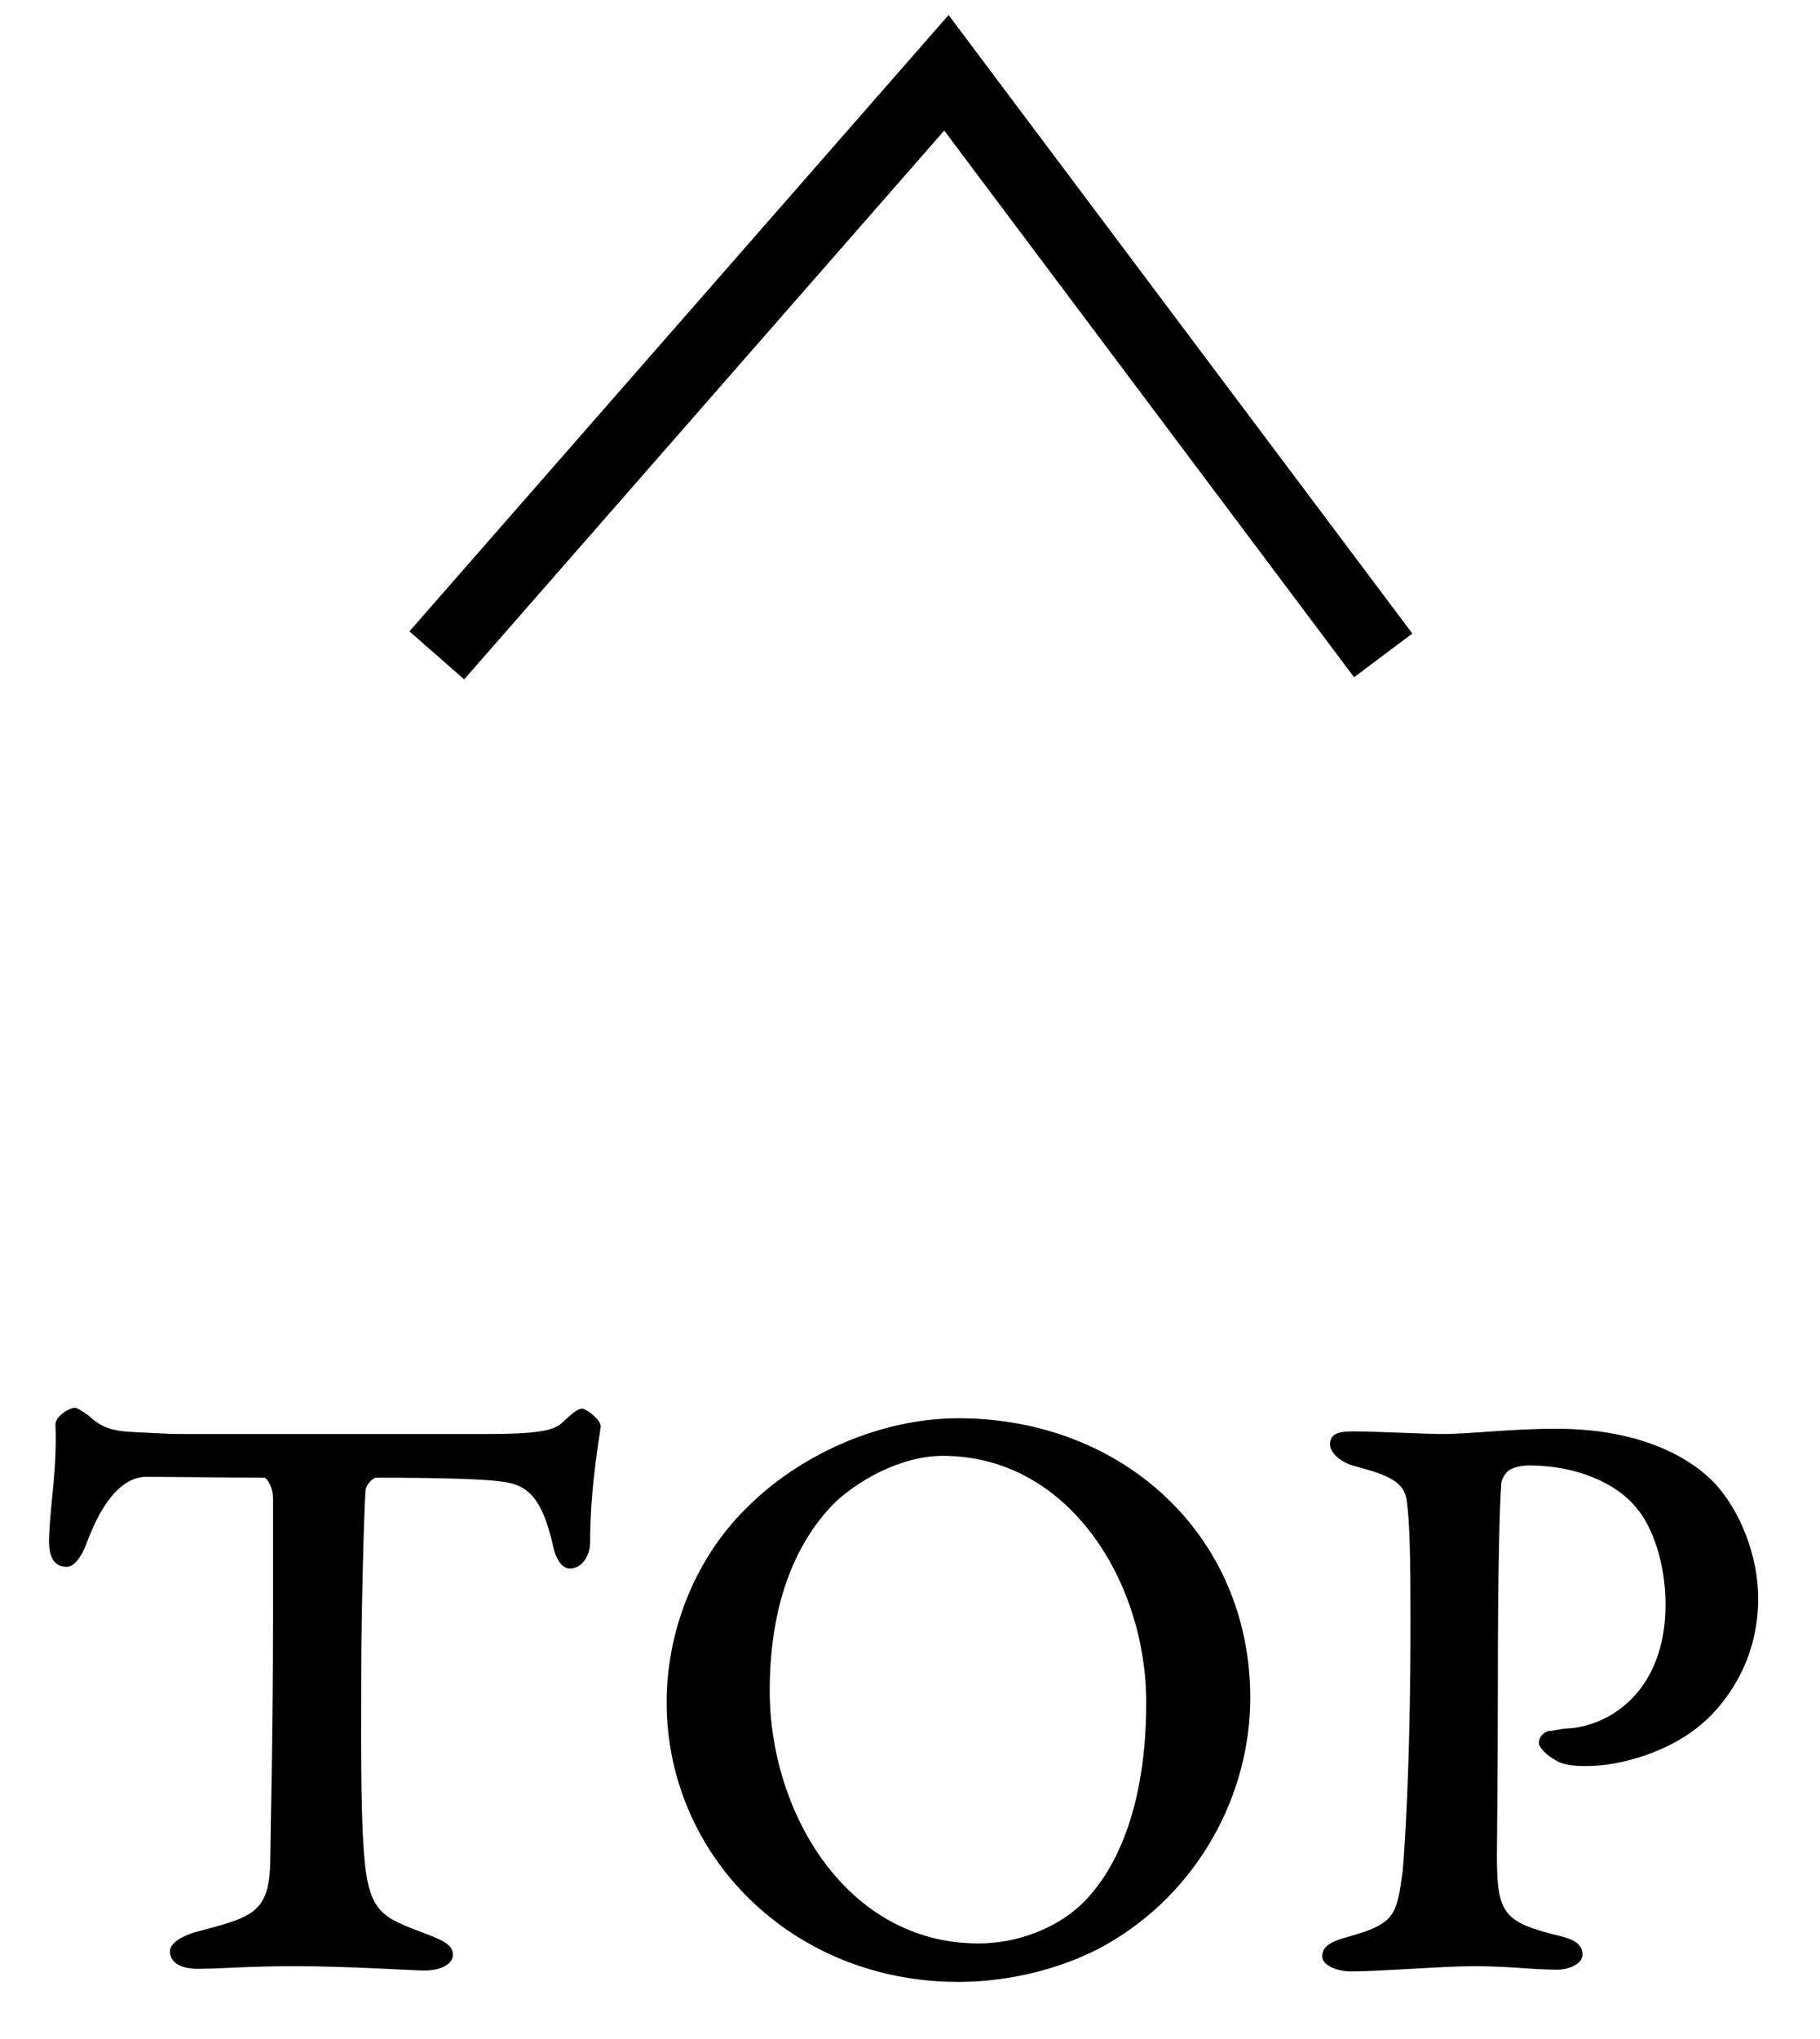
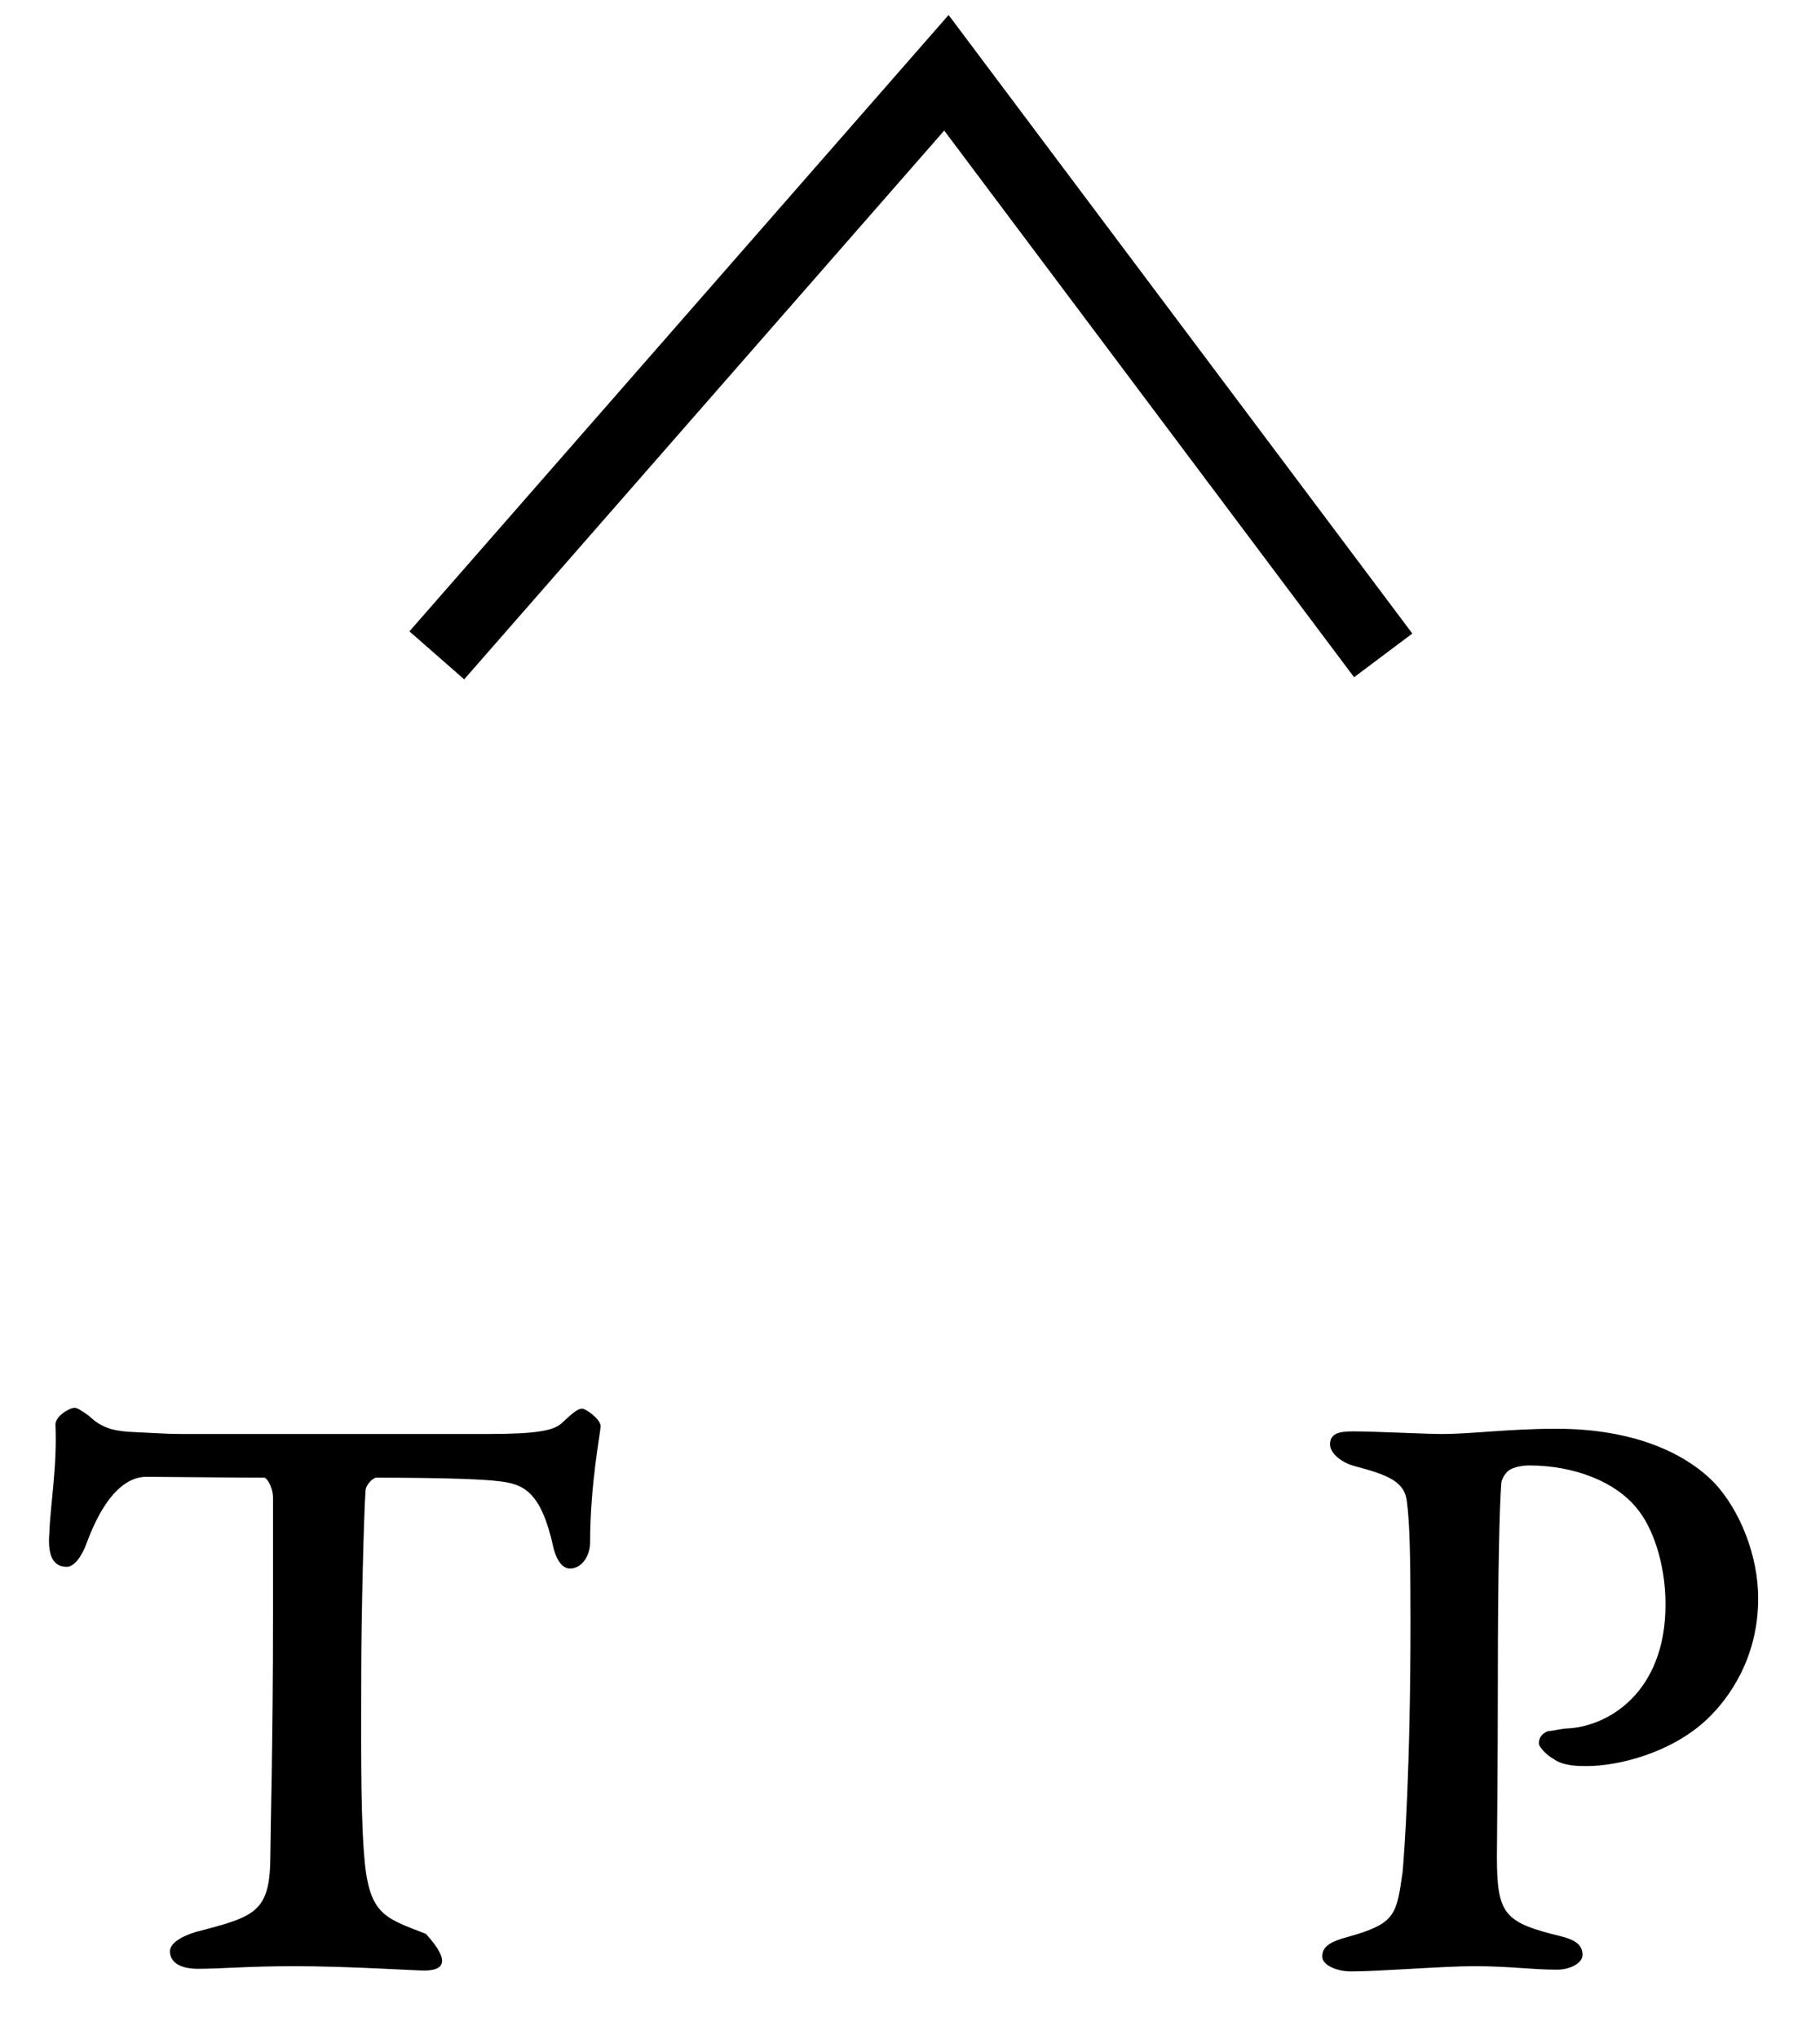
<svg xmlns="http://www.w3.org/2000/svg" width="25" height="28" viewBox="0 0 25 28" fill="none">
  <path d="M22.878 22.032C22.878 21.468 22.698 20.964 22.483 20.712C22.195 20.352 21.631 20.124 21.006 20.124C20.875 20.124 20.755 20.16 20.706 20.208C20.671 20.244 20.622 20.316 20.622 20.376C20.599 20.652 20.575 21.576 20.575 23.04C20.575 24.24 20.562 25.368 20.562 25.488C20.562 26.292 20.659 26.4 21.451 26.592C21.642 26.64 21.738 26.712 21.738 26.844C21.738 26.964 21.558 27.048 21.39 27.048C21.03 27.048 20.742 27 20.25 27C19.819 27 18.954 27.072 18.558 27.072C18.366 27.072 18.163 26.988 18.163 26.868C18.163 26.736 18.259 26.664 18.535 26.592C19.171 26.412 19.183 26.292 19.267 25.704C19.291 25.428 19.375 24.3 19.375 22.236C19.375 21.36 19.363 20.904 19.326 20.628C19.302 20.352 19.075 20.256 18.619 20.136C18.427 20.088 18.27 19.956 18.27 19.836C18.27 19.692 18.378 19.656 18.582 19.656C18.895 19.656 19.578 19.692 19.806 19.692C20.215 19.692 20.73 19.62 21.378 19.62C22.422 19.62 23.142 19.944 23.55 20.364C23.898 20.736 24.151 21.36 24.151 21.948C24.151 22.764 23.755 23.316 23.454 23.604C22.962 24.072 22.23 24.252 21.799 24.252C21.678 24.252 21.474 24.252 21.343 24.156C21.27 24.12 21.139 24 21.139 23.94C21.139 23.832 21.223 23.784 21.27 23.772C21.319 23.772 21.462 23.736 21.523 23.736C22.087 23.712 22.878 23.244 22.878 22.032Z" fill="black" />
-   <path d="M13.165 19.476C15.421 19.476 17.174 21.084 17.174 23.316C17.174 24.624 16.477 25.98 15.181 26.712C14.665 27 13.934 27.216 13.165 27.216C10.873 27.216 9.157 25.476 9.157 23.376C9.157 22.44 9.517 21.444 10.238 20.724C10.97 19.98 12.085 19.476 13.165 19.476ZM12.95 19.992C12.361 19.992 11.749 20.352 11.438 20.664C10.921 21.204 10.573 22.032 10.573 23.22C10.573 24.888 11.63 26.688 13.441 26.688C13.97 26.688 14.498 26.484 14.845 26.16C15.313 25.716 15.745 24.852 15.745 23.376C15.745 21.732 14.69 19.992 12.95 19.992Z" fill="black" />
-   <path d="M2.682 19.692H6.702C7.374 19.692 7.602 19.644 7.71 19.548C7.842 19.428 7.926 19.344 7.998 19.344C8.046 19.344 8.25 19.488 8.25 19.584C8.25 19.668 8.106 20.376 8.106 21.18C8.106 21.372 7.986 21.54 7.83 21.54C7.698 21.54 7.626 21.36 7.602 21.252C7.434 20.484 7.194 20.376 6.846 20.34C6.666 20.316 6.162 20.292 5.166 20.292C5.13 20.292 5.034 20.376 5.022 20.46C4.998 20.76 4.962 22.236 4.962 22.992C4.962 23.724 4.95 24.78 4.998 25.428C5.058 26.292 5.262 26.328 5.85 26.556C6.066 26.64 6.222 26.7 6.222 26.844C6.222 26.964 6.066 27.06 5.826 27.06C5.706 27.06 4.77 27 4.05 27C3.402 27 3.042 27.036 2.718 27.036C2.466 27.036 2.334 26.94 2.334 26.796C2.334 26.7 2.454 26.604 2.682 26.532C3.51 26.316 3.714 26.268 3.714 25.464C3.714 25.212 3.75 23.928 3.75 22.176C3.75 21.432 3.75 20.94 3.75 20.568C3.75 20.424 3.666 20.292 3.63 20.292C3.33 20.292 2.19 20.28 2.01 20.28C1.806 20.28 1.482 20.412 1.194 21.18C1.122 21.384 1.014 21.516 0.918 21.516C0.714 21.516 0.654 21.336 0.678 21.048C0.69 20.676 0.786 20.148 0.762 19.572C0.75 19.452 0.954 19.332 1.026 19.332C1.062 19.332 1.134 19.38 1.218 19.44C1.398 19.608 1.542 19.656 1.89 19.668C2.382 19.692 2.298 19.692 2.682 19.692Z" fill="black" />
+   <path d="M2.682 19.692H6.702C7.374 19.692 7.602 19.644 7.71 19.548C7.842 19.428 7.926 19.344 7.998 19.344C8.046 19.344 8.25 19.488 8.25 19.584C8.25 19.668 8.106 20.376 8.106 21.18C8.106 21.372 7.986 21.54 7.83 21.54C7.698 21.54 7.626 21.36 7.602 21.252C7.434 20.484 7.194 20.376 6.846 20.34C6.666 20.316 6.162 20.292 5.166 20.292C5.13 20.292 5.034 20.376 5.022 20.46C4.998 20.76 4.962 22.236 4.962 22.992C4.962 23.724 4.95 24.78 4.998 25.428C5.058 26.292 5.262 26.328 5.85 26.556C6.222 26.964 6.066 27.06 5.826 27.06C5.706 27.06 4.77 27 4.05 27C3.402 27 3.042 27.036 2.718 27.036C2.466 27.036 2.334 26.94 2.334 26.796C2.334 26.7 2.454 26.604 2.682 26.532C3.51 26.316 3.714 26.268 3.714 25.464C3.714 25.212 3.75 23.928 3.75 22.176C3.75 21.432 3.75 20.94 3.75 20.568C3.75 20.424 3.666 20.292 3.63 20.292C3.33 20.292 2.19 20.28 2.01 20.28C1.806 20.28 1.482 20.412 1.194 21.18C1.122 21.384 1.014 21.516 0.918 21.516C0.714 21.516 0.654 21.336 0.678 21.048C0.69 20.676 0.786 20.148 0.762 19.572C0.75 19.452 0.954 19.332 1.026 19.332C1.062 19.332 1.134 19.38 1.218 19.44C1.398 19.608 1.542 19.656 1.89 19.668C2.382 19.692 2.298 19.692 2.682 19.692Z" fill="black" />
  <path fill-rule="evenodd" clip-rule="evenodd" d="M13.03 0.206L19.4 8.7L18.6 9.3L12.97 1.793L6.376 9.329L5.624 8.67L13.03 0.206Z" fill="black" />
</svg>